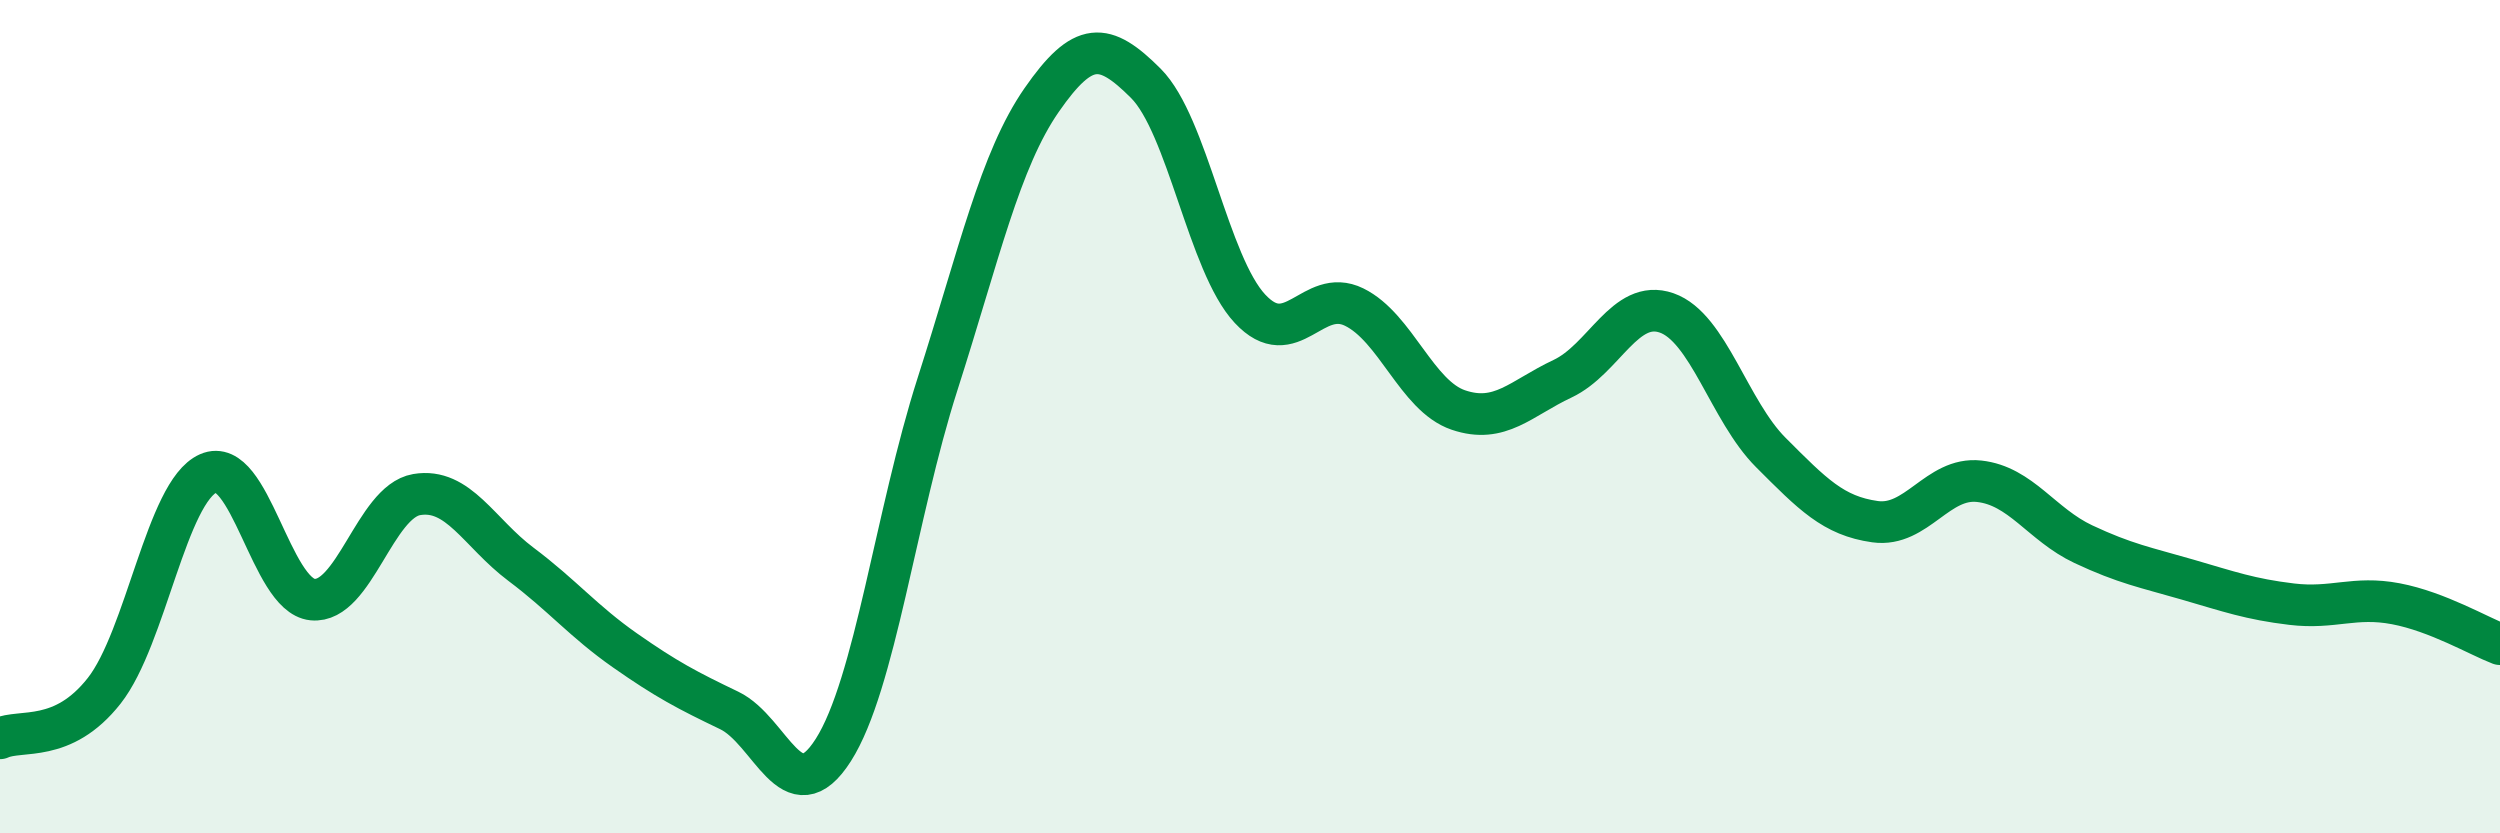
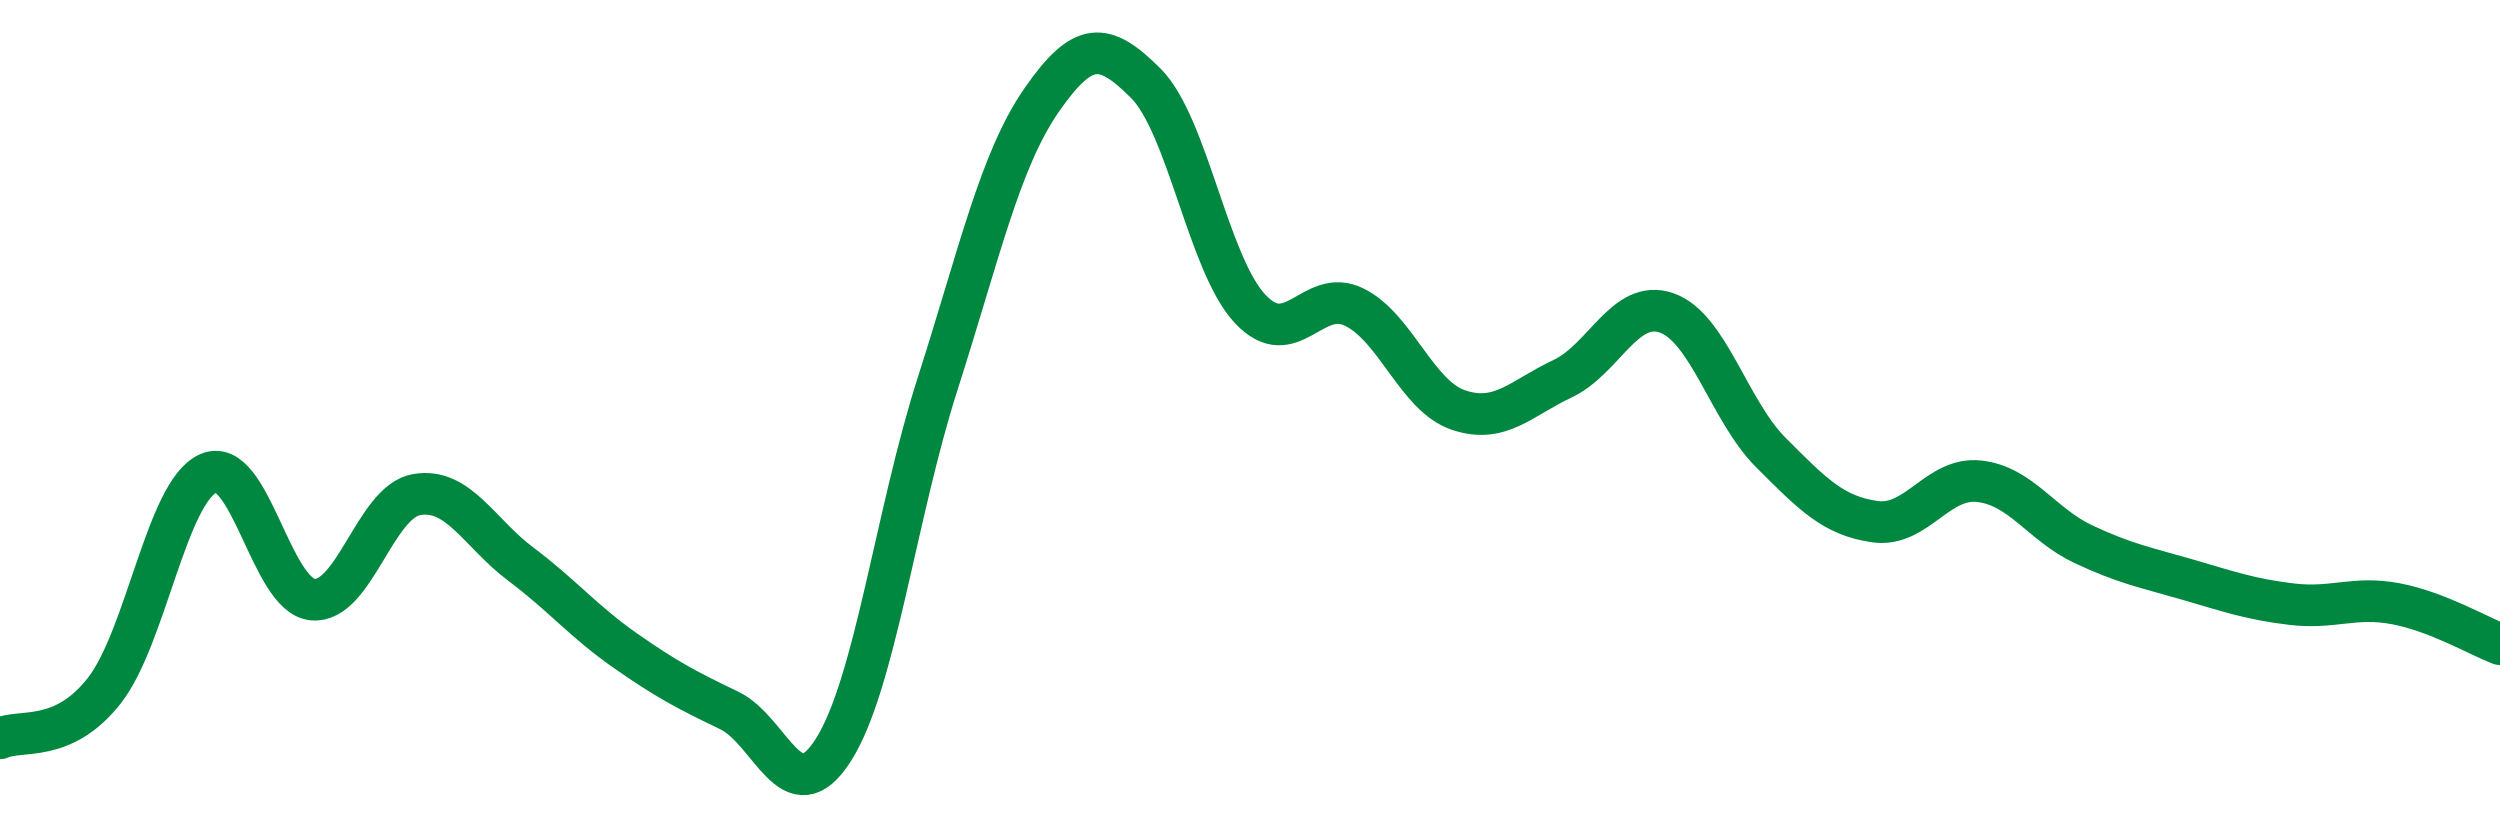
<svg xmlns="http://www.w3.org/2000/svg" width="60" height="20" viewBox="0 0 60 20">
-   <path d="M 0,17.72 C 0.5,17.49 1.5,17.85 2.5,16.58 C 3.5,15.31 4,11.8 5,11.36 C 6,10.92 6.5,14.29 7.5,14.39 C 8.5,14.49 9,12.04 10,11.87 C 11,11.7 11.5,12.79 12.5,13.54 C 13.5,14.29 14,14.91 15,15.61 C 16,16.31 16.5,16.57 17.5,17.05 C 18.5,17.53 19,19.57 20,18 C 21,16.43 21.5,12.34 22.5,9.22 C 23.5,6.1 24,3.84 25,2.4 C 26,0.96 26.5,1 27.5,2 C 28.5,3 29,6.34 30,7.41 C 31,8.48 31.5,6.88 32.5,7.37 C 33.5,7.86 34,9.5 35,9.84 C 36,10.18 36.5,9.56 37.5,9.09 C 38.5,8.62 39,7.16 40,7.51 C 41,7.86 41.5,9.86 42.5,10.86 C 43.5,11.86 44,12.38 45,12.52 C 46,12.66 46.5,11.44 47.5,11.55 C 48.5,11.66 49,12.59 50,13.06 C 51,13.53 51.5,13.62 52.5,13.91 C 53.5,14.2 54,14.38 55,14.5 C 56,14.62 56.5,14.3 57.5,14.49 C 58.5,14.68 59.5,15.27 60,15.46L60 20L0 20Z" fill="#008740" opacity="0.1" stroke-linecap="round" stroke-linejoin="round" />
  <path d="M 0,17.72 C 0.5,17.49 1.5,17.85 2.5,16.58 C 3.5,15.31 4,11.8 5,11.36 C 6,10.92 6.5,14.29 7.5,14.39 C 8.5,14.49 9,12.04 10,11.87 C 11,11.7 11.5,12.79 12.5,13.54 C 13.5,14.29 14,14.91 15,15.61 C 16,16.31 16.5,16.57 17.5,17.05 C 18.5,17.53 19,19.57 20,18 C 21,16.43 21.5,12.34 22.5,9.22 C 23.5,6.1 24,3.84 25,2.4 C 26,0.96 26.5,1 27.5,2 C 28.5,3 29,6.34 30,7.41 C 31,8.48 31.5,6.88 32.5,7.37 C 33.5,7.86 34,9.5 35,9.84 C 36,10.18 36.5,9.56 37.5,9.09 C 38.5,8.62 39,7.16 40,7.51 C 41,7.86 41.5,9.86 42.5,10.86 C 43.5,11.86 44,12.38 45,12.52 C 46,12.66 46.5,11.44 47.5,11.55 C 48.5,11.66 49,12.59 50,13.06 C 51,13.53 51.5,13.62 52.5,13.91 C 53.5,14.2 54,14.38 55,14.5 C 56,14.62 56.5,14.3 57.5,14.49 C 58.5,14.68 59.5,15.27 60,15.46" stroke="#008740" stroke-width="1" fill="none" stroke-linecap="round" stroke-linejoin="round" />
</svg>